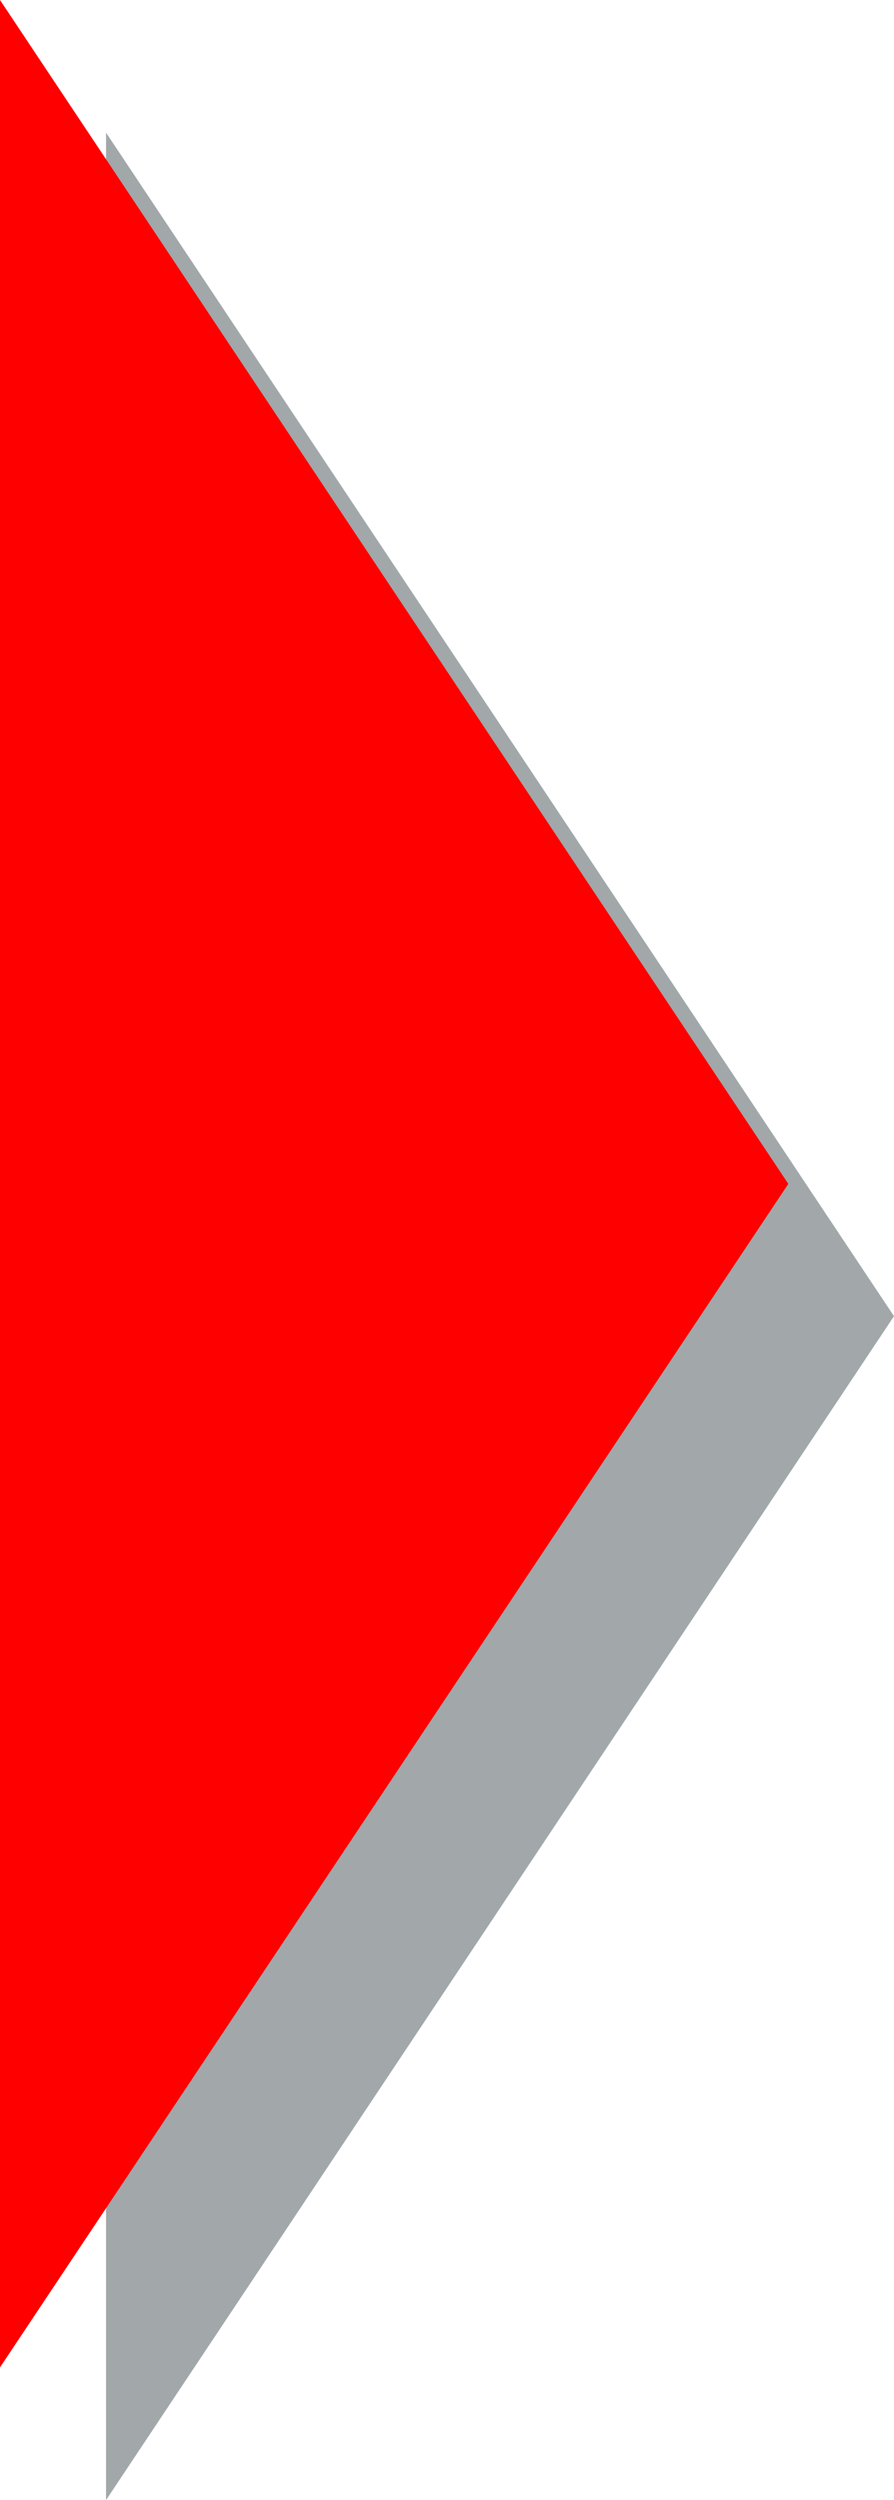
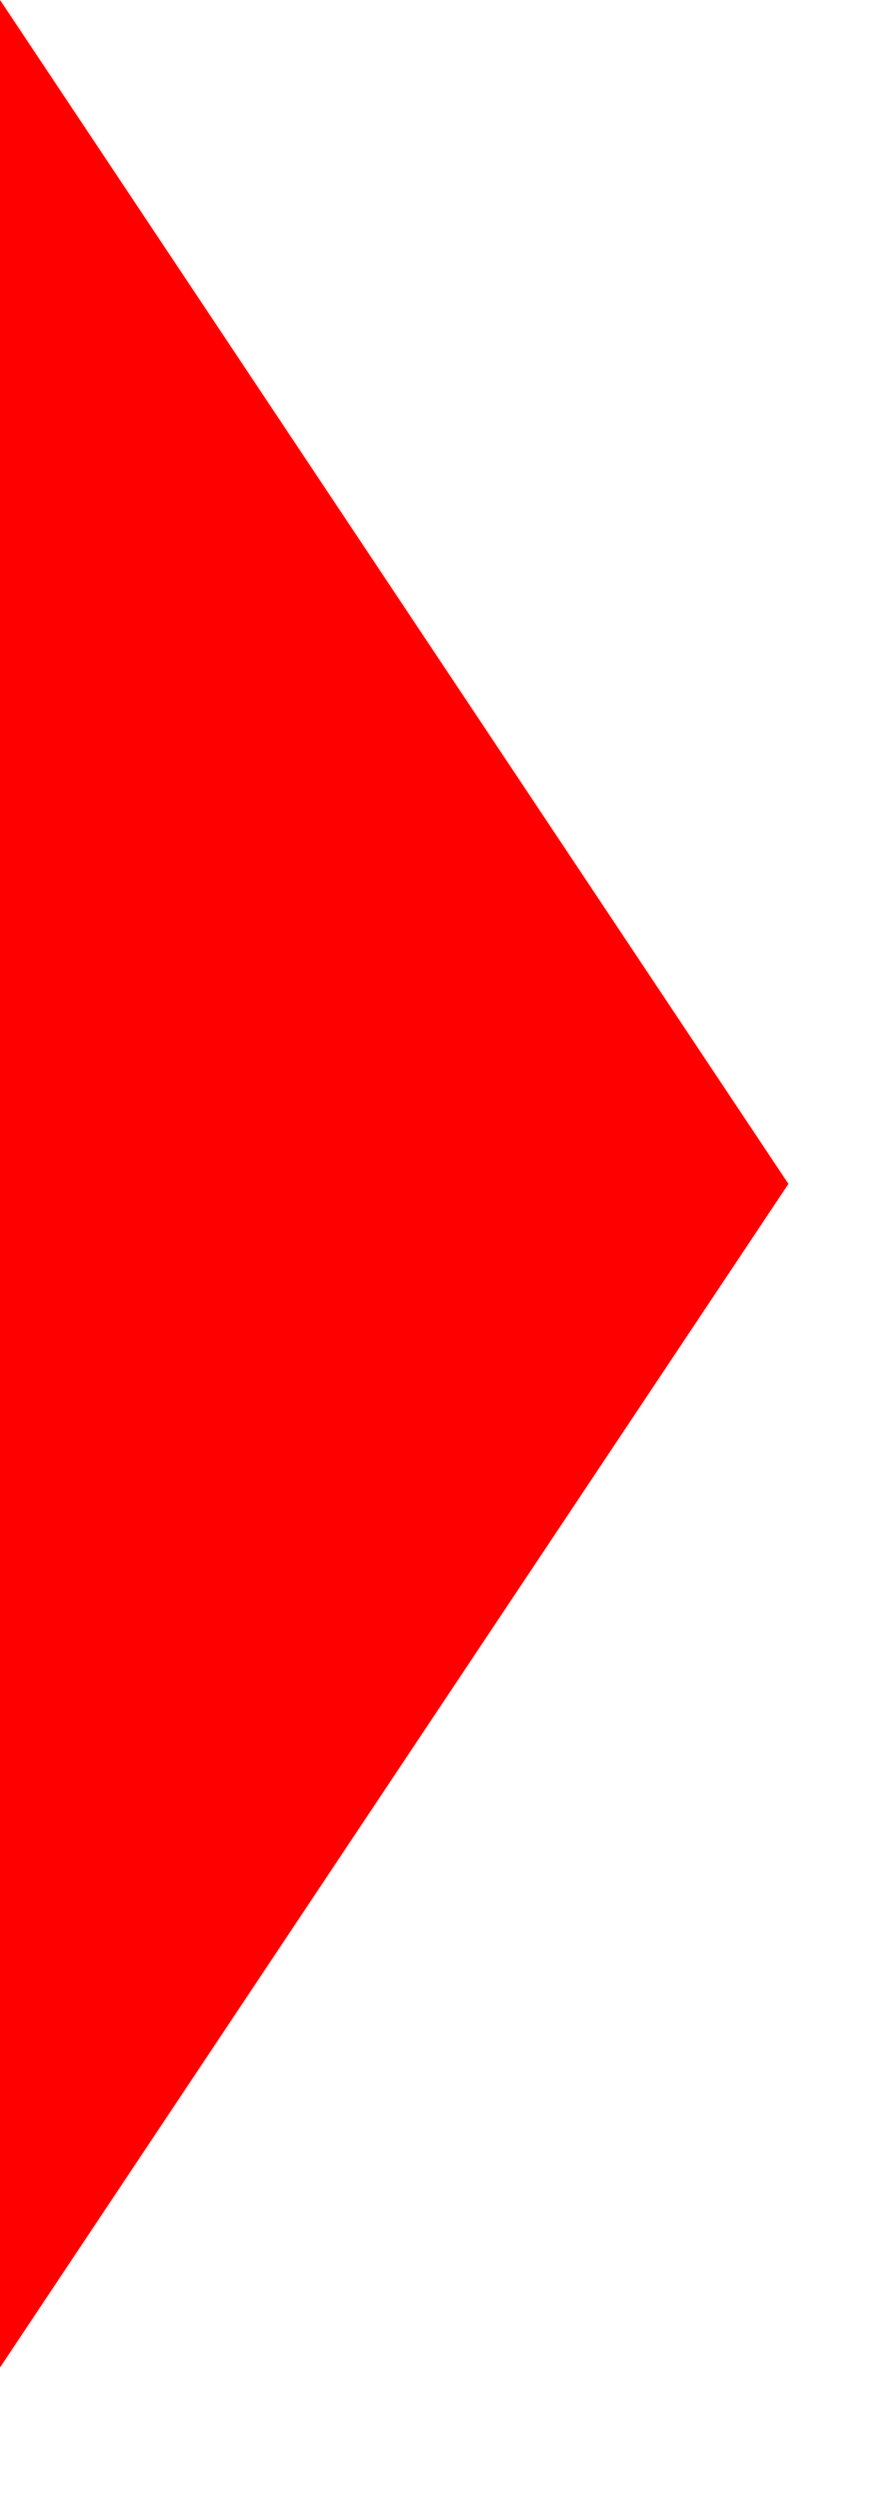
<svg xmlns="http://www.w3.org/2000/svg" version="1.1" id="Ebene_1" x="0px" y="0px" width="23.94px" height="66.9px" viewBox="0 0 23.94 66.9" enable-background="new 0 0 23.94 66.9" xml:space="preserve">
-   <polygon opacity="0.64" fill="#6D767A" points="23.94,35.22 2.84,3.55 2.84,66.9 " />
  <polygon fill="#FF0000" points="21.11,31.68 0,0 0,63.35 " />
  <g>
</g>
  <g>
</g>
  <g>
</g>
  <g>
</g>
  <g>
</g>
  <g>
</g>
  <g>
</g>
  <g>
</g>
  <g>
</g>
  <g>
</g>
  <g>
</g>
  <g>
</g>
  <g>
</g>
  <g>
</g>
  <g>
</g>
</svg>